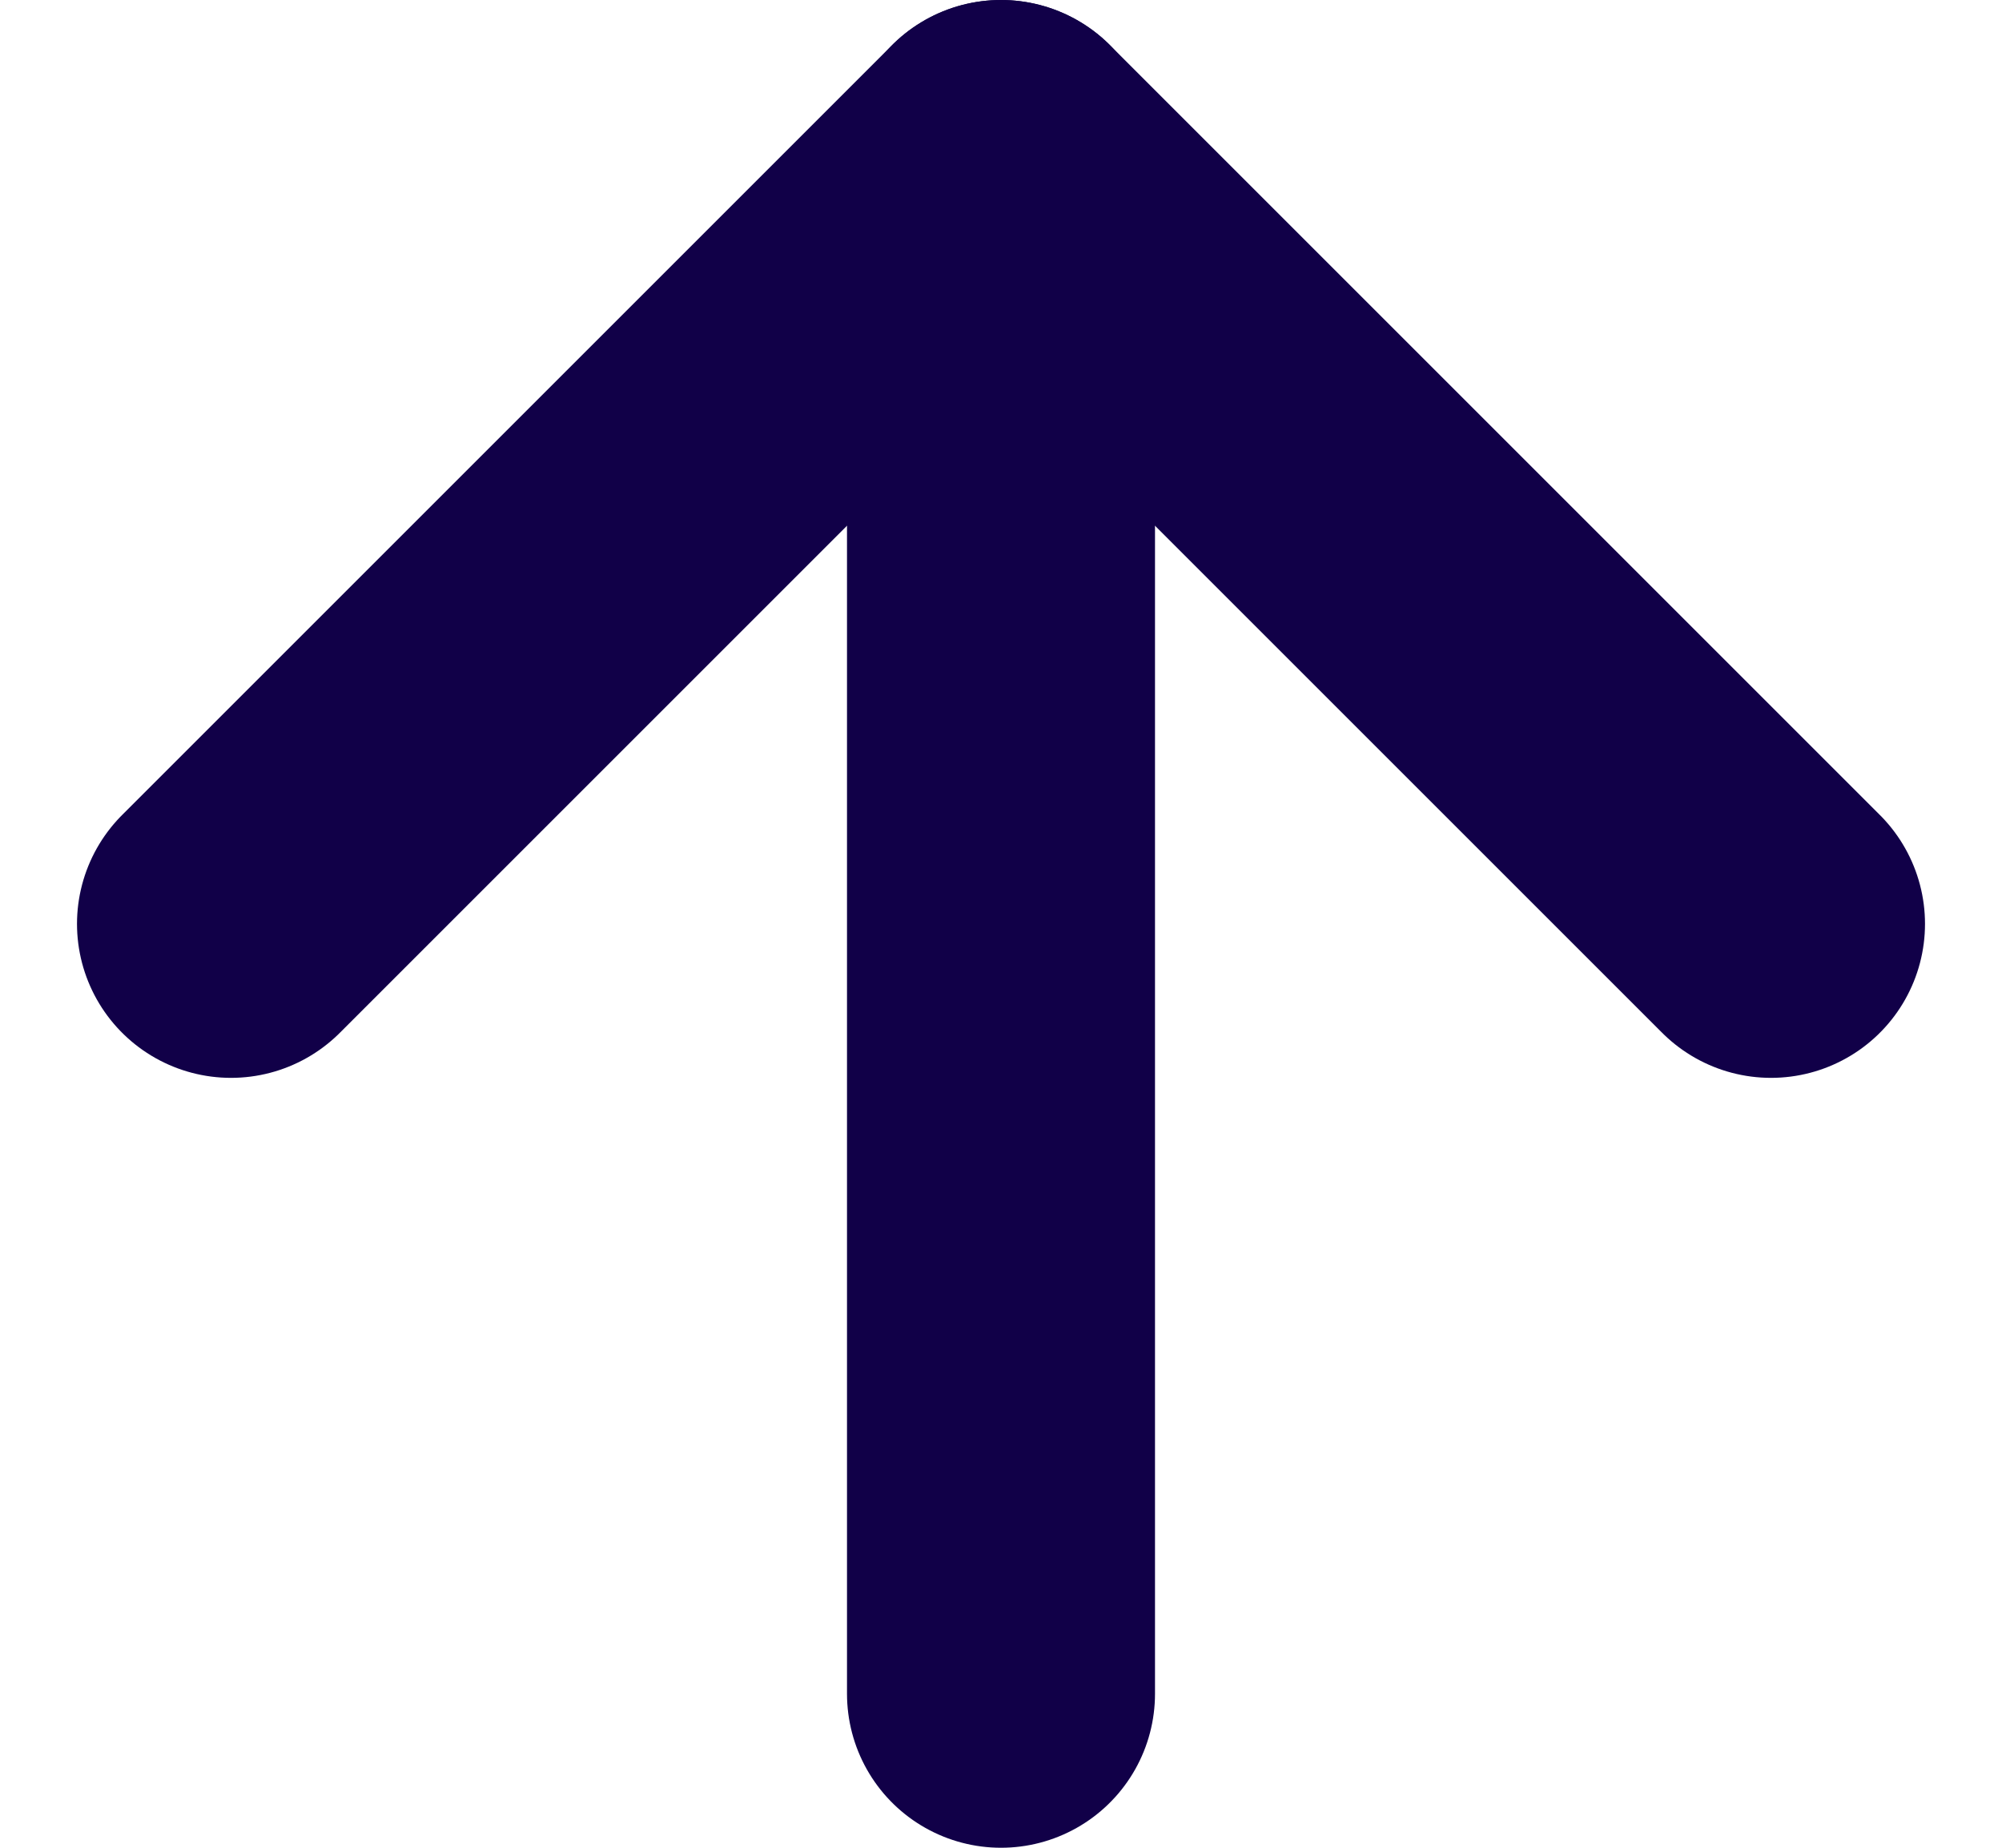
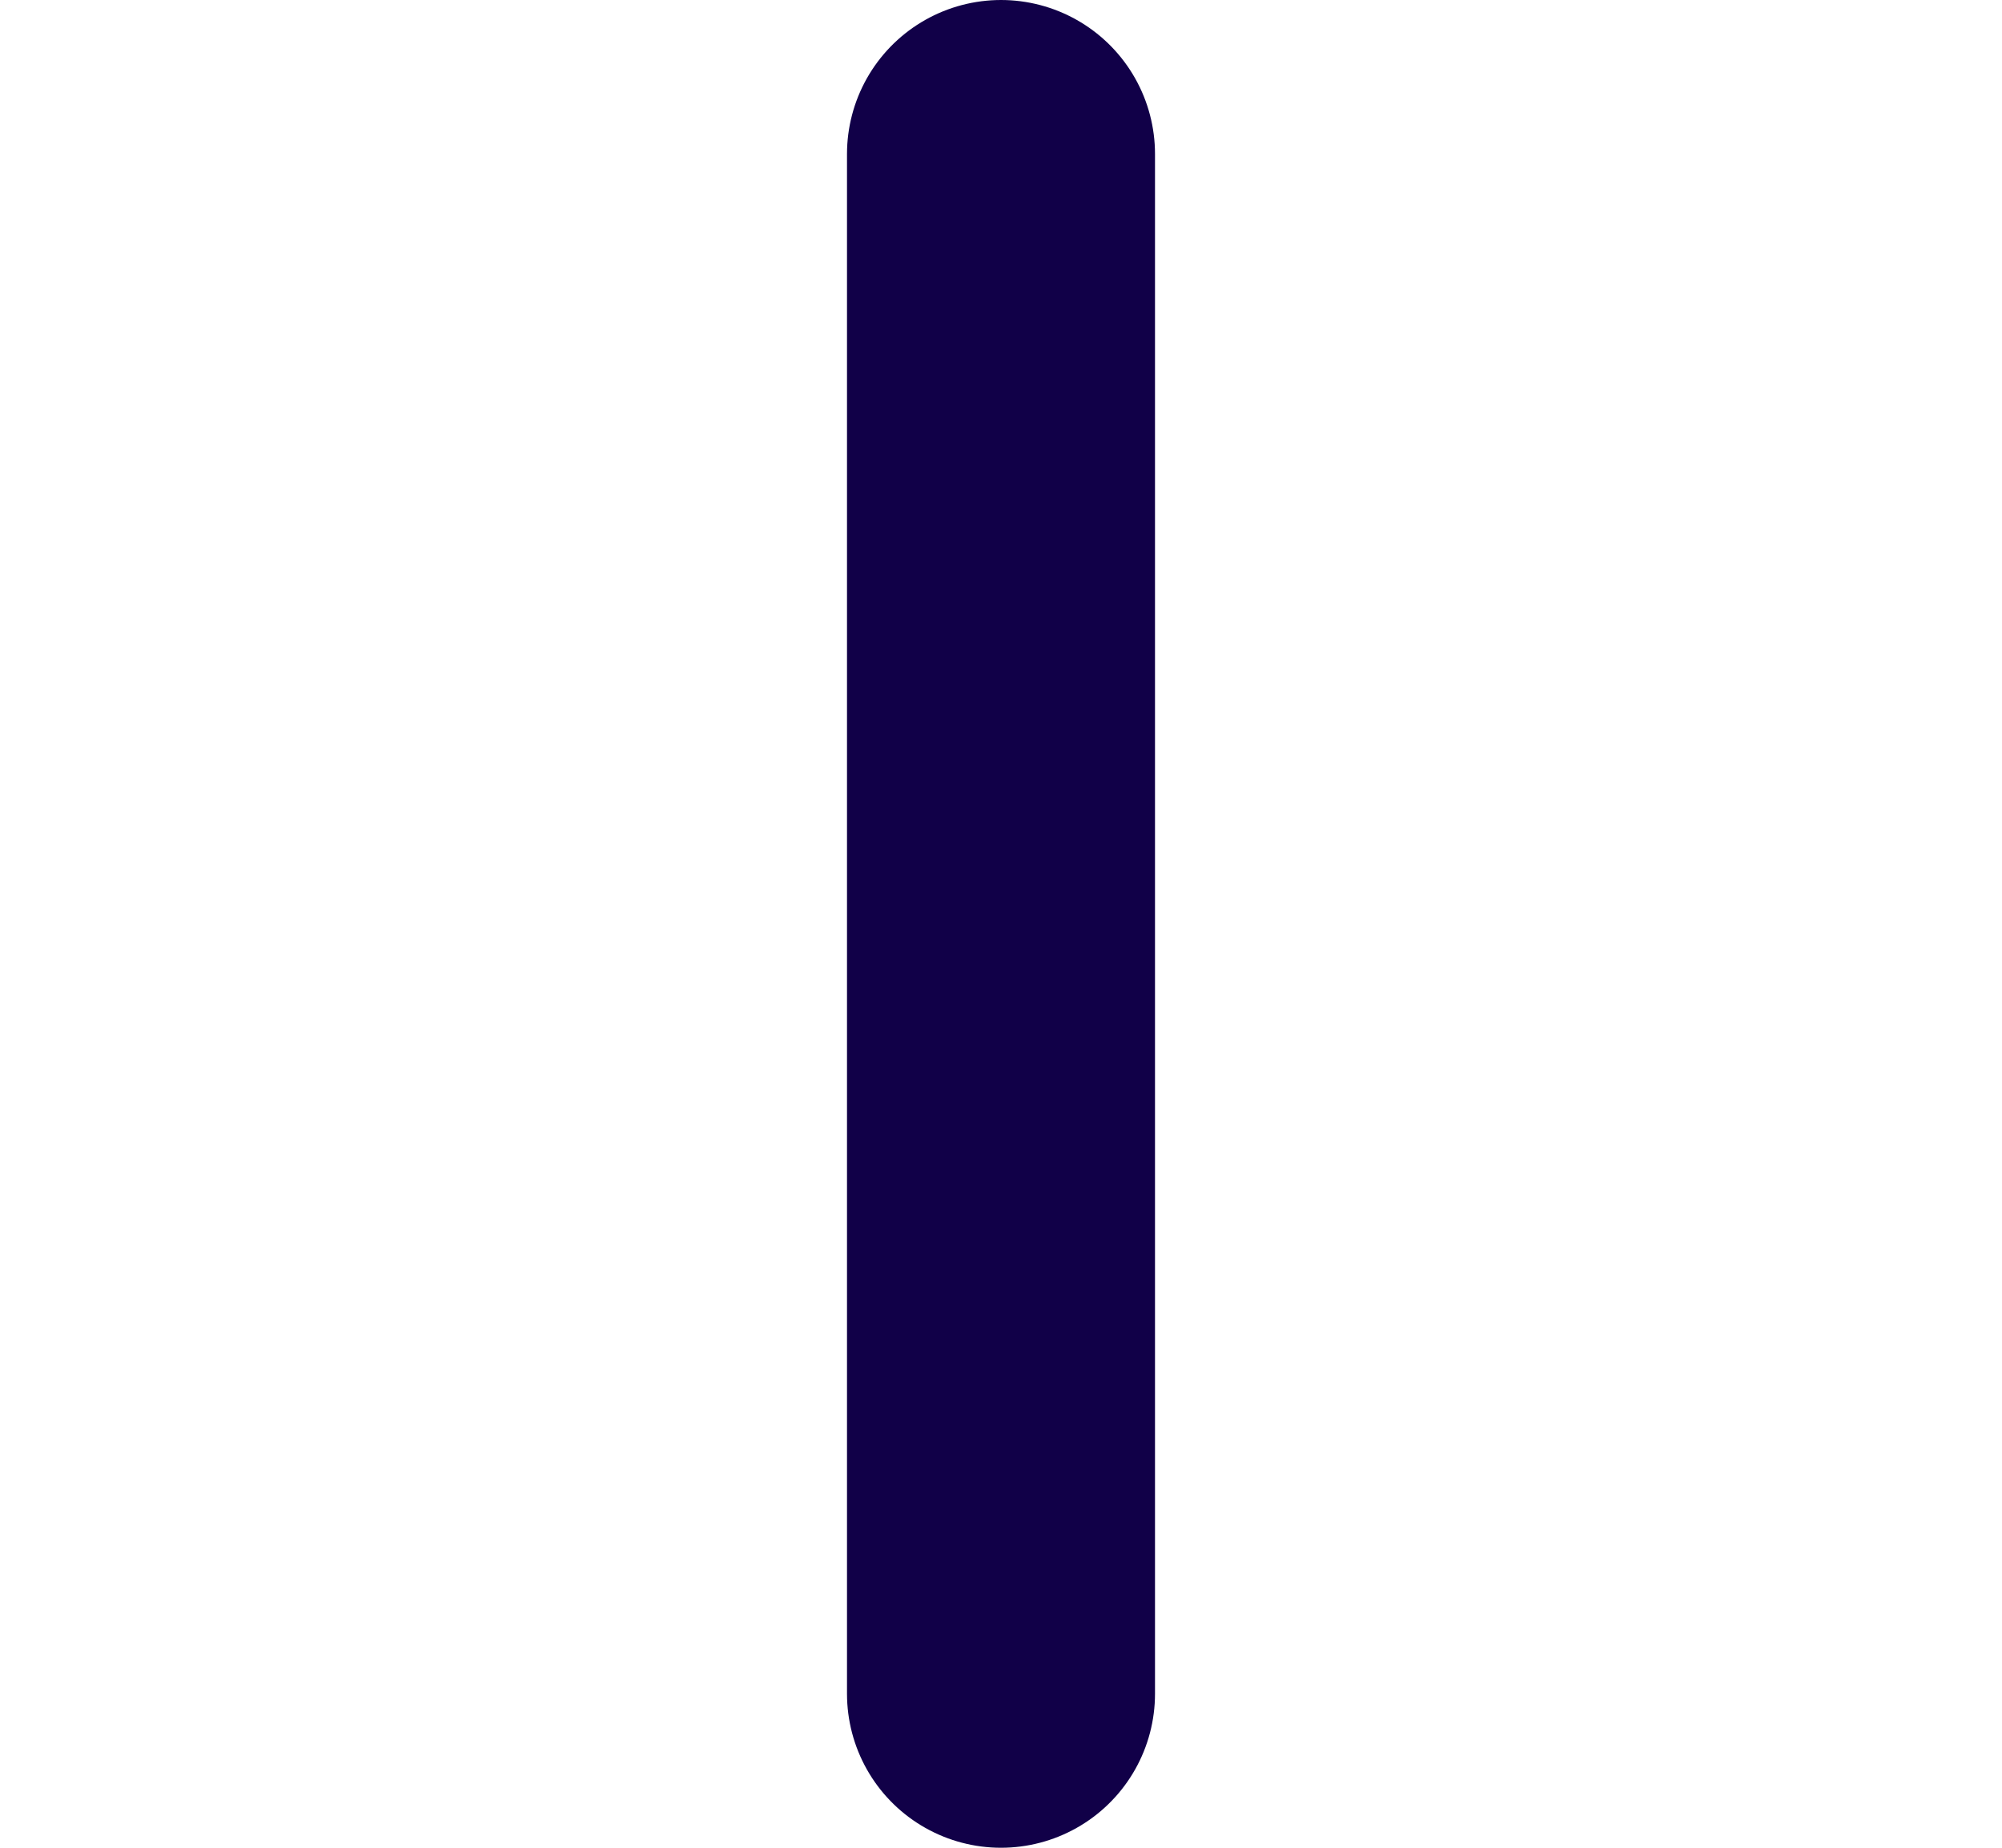
<svg xmlns="http://www.w3.org/2000/svg" width="13" height="12" viewBox="0 0 13 12" fill="none">
  <path d="M6.5 11V1" stroke="#110048" stroke-width="2" stroke-linecap="round" stroke-linejoin="round" />
-   <path d="M1.5 6L6.5 1L11.5 6" stroke="#110048" stroke-width="2" stroke-linecap="round" stroke-linejoin="round" />
</svg>